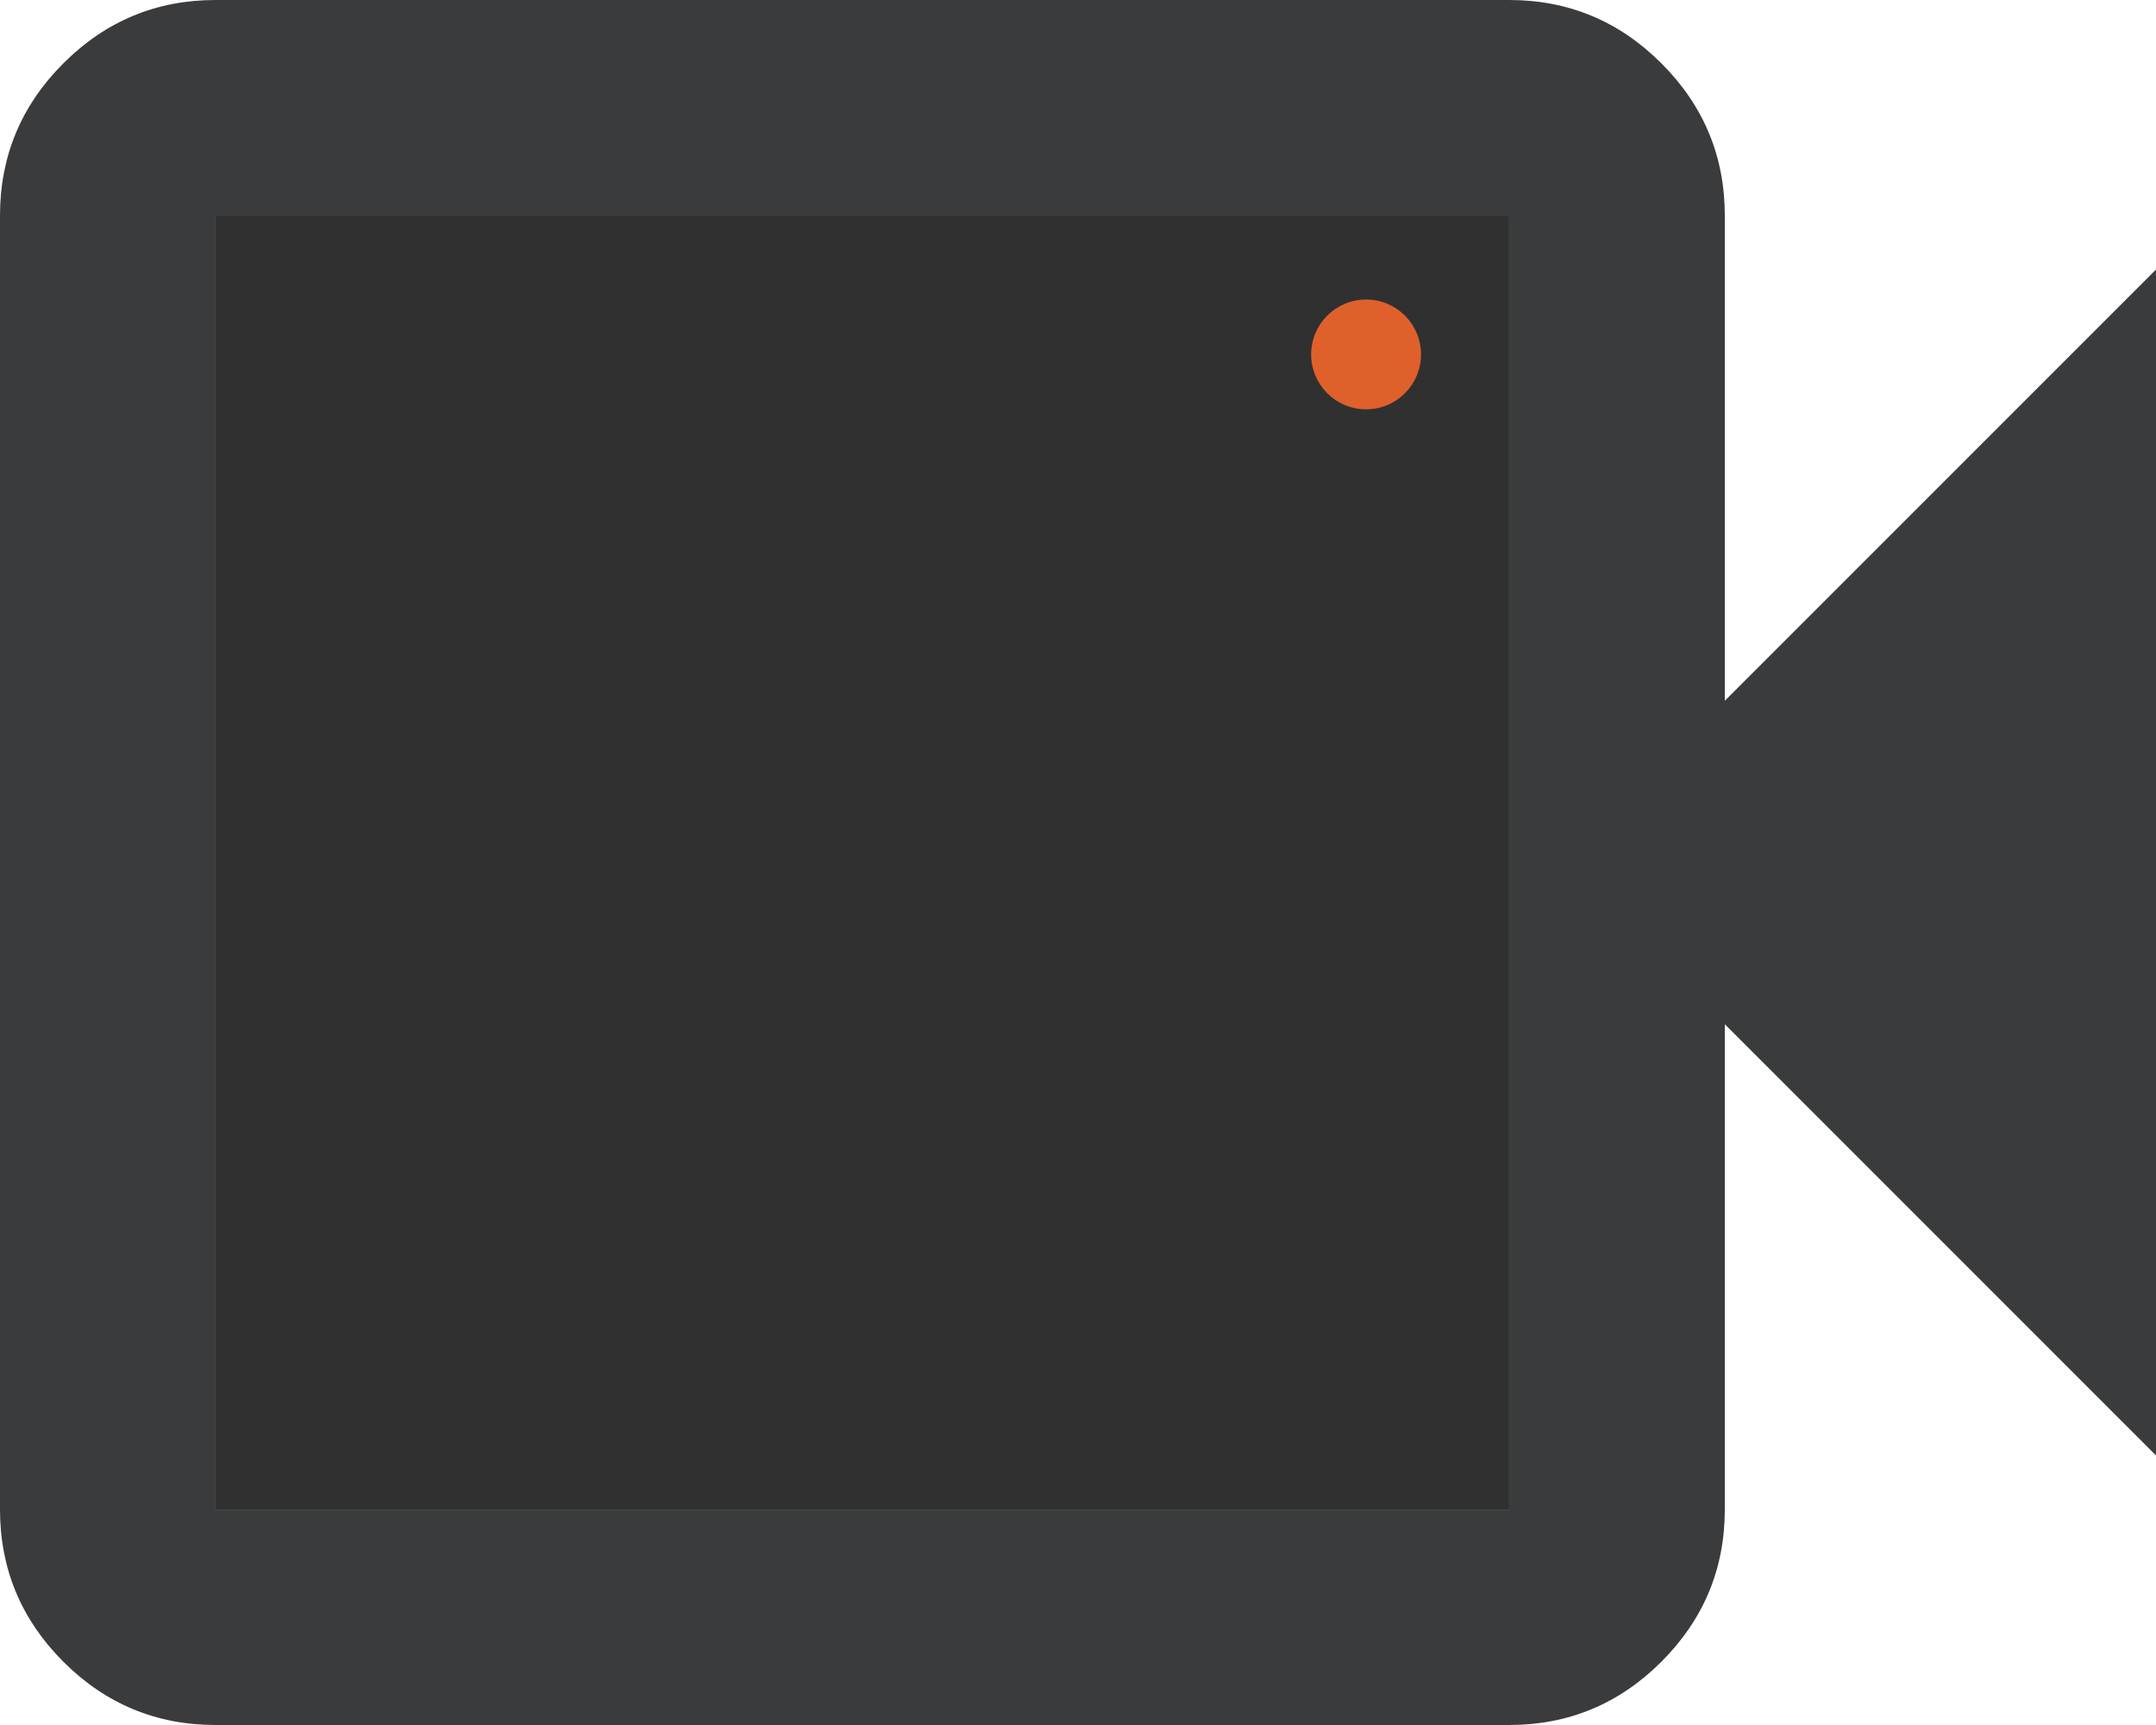
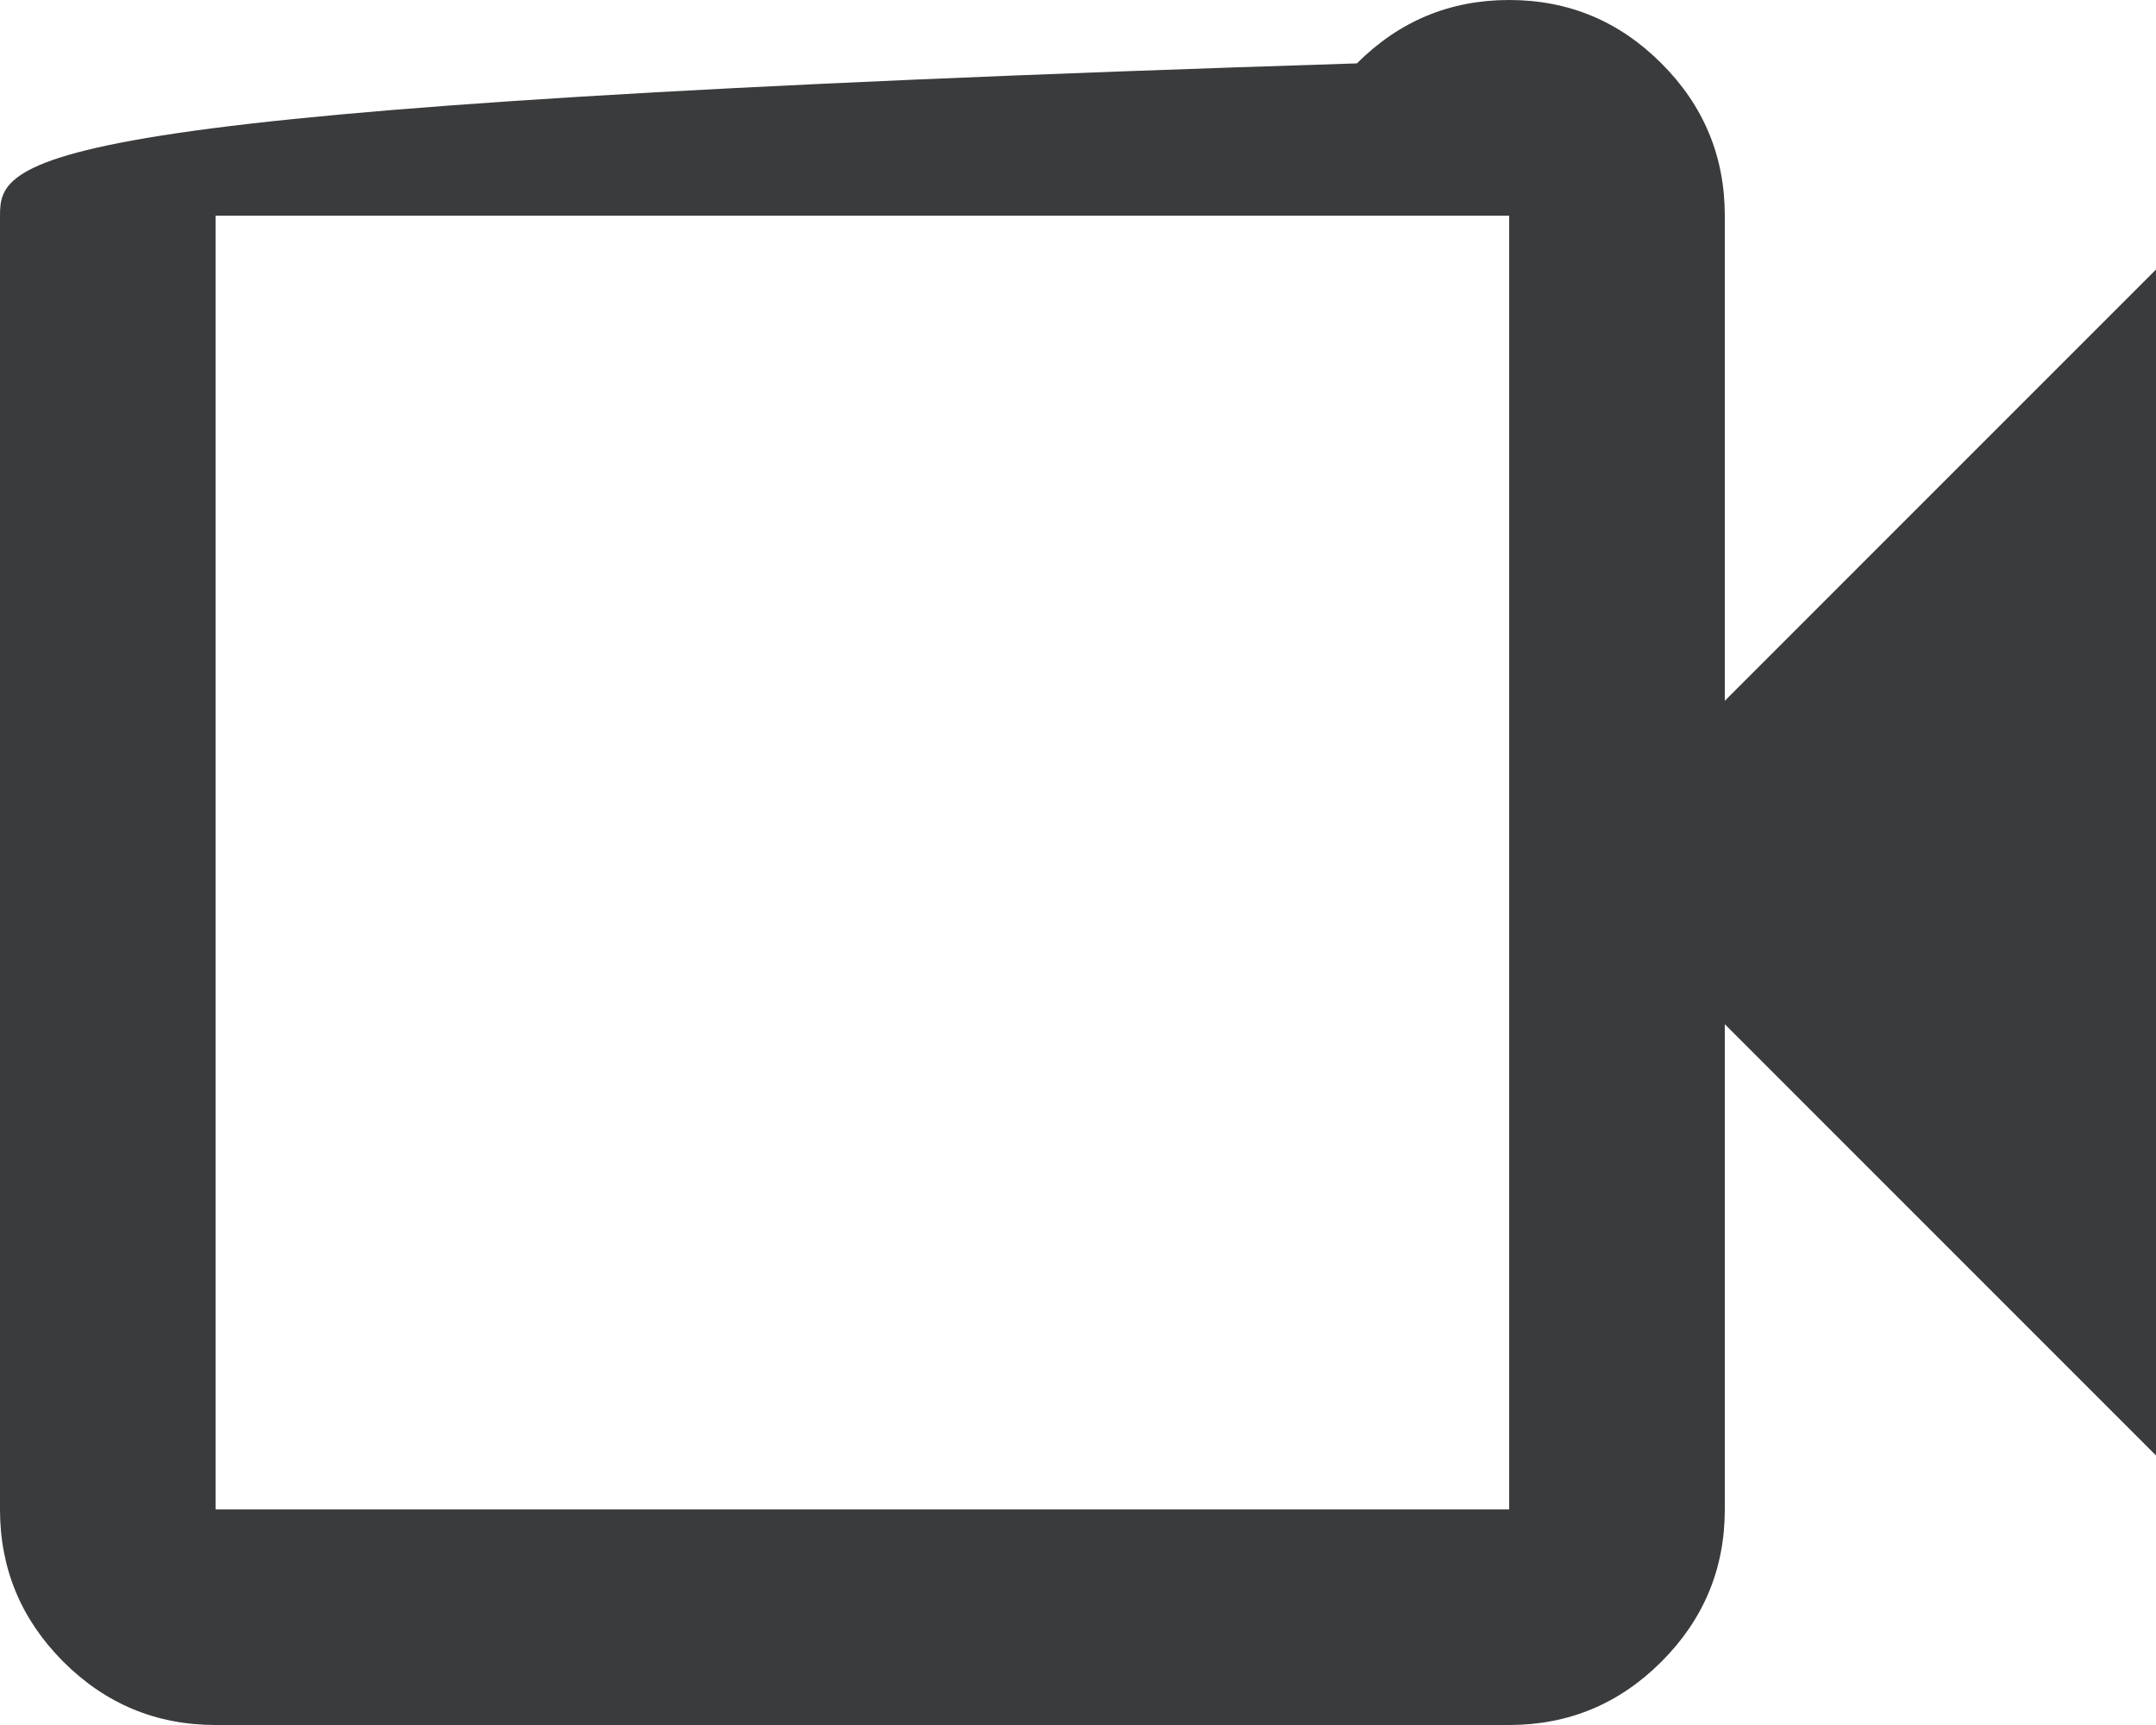
<svg xmlns="http://www.w3.org/2000/svg" id="Layer_2" viewBox="0 0 294.95 235.96">
  <g id="Layer_1-2">
-     <path d="M235.96,95.86V29.5c0-8.11-2.89-15.06-8.67-20.83-5.77-5.78-12.72-8.67-20.83-8.67H29.49c-8.11,0-15.05,2.89-20.83,8.67C2.89,14.44,0,21.39,0,29.5v176.97c0,8.11,2.89,15.05,8.66,20.83,5.78,5.77,12.72,8.66,20.83,8.66h176.97c8.11,0,15.06-2.89,20.83-8.66,5.78-5.78,8.67-12.72,8.67-20.83v-66.37l58.99,58.99V36.87l-58.99,58.99ZM206.46,206.47H29.49V29.5h176.97v176.97Z" fill="#3a3b3c" />
-     <rect x="29.49" y="29.5" width="176.97" height="176.97" fill="#303030" />
-     <path d="M186.89,40.97c-4.15,0-7.52,3.36-7.52,7.51s3.37,7.51,7.52,7.51,7.51-3.36,7.51-7.51-3.36-7.51-7.51-7.51Z" fill="#e0602b" />
+     <path d="M235.96,95.86V29.5c0-8.11-2.89-15.06-8.67-20.83-5.77-5.78-12.72-8.67-20.83-8.67c-8.11,0-15.05,2.89-20.83,8.67C2.89,14.44,0,21.39,0,29.5v176.97c0,8.11,2.89,15.05,8.66,20.83,5.78,5.77,12.72,8.66,20.83,8.66h176.97c8.11,0,15.06-2.89,20.83-8.66,5.78-5.78,8.67-12.72,8.67-20.83v-66.37l58.99,58.99V36.87l-58.99,58.99ZM206.46,206.47H29.49V29.5h176.97v176.97Z" fill="#3a3b3c" />
  </g>
</svg>